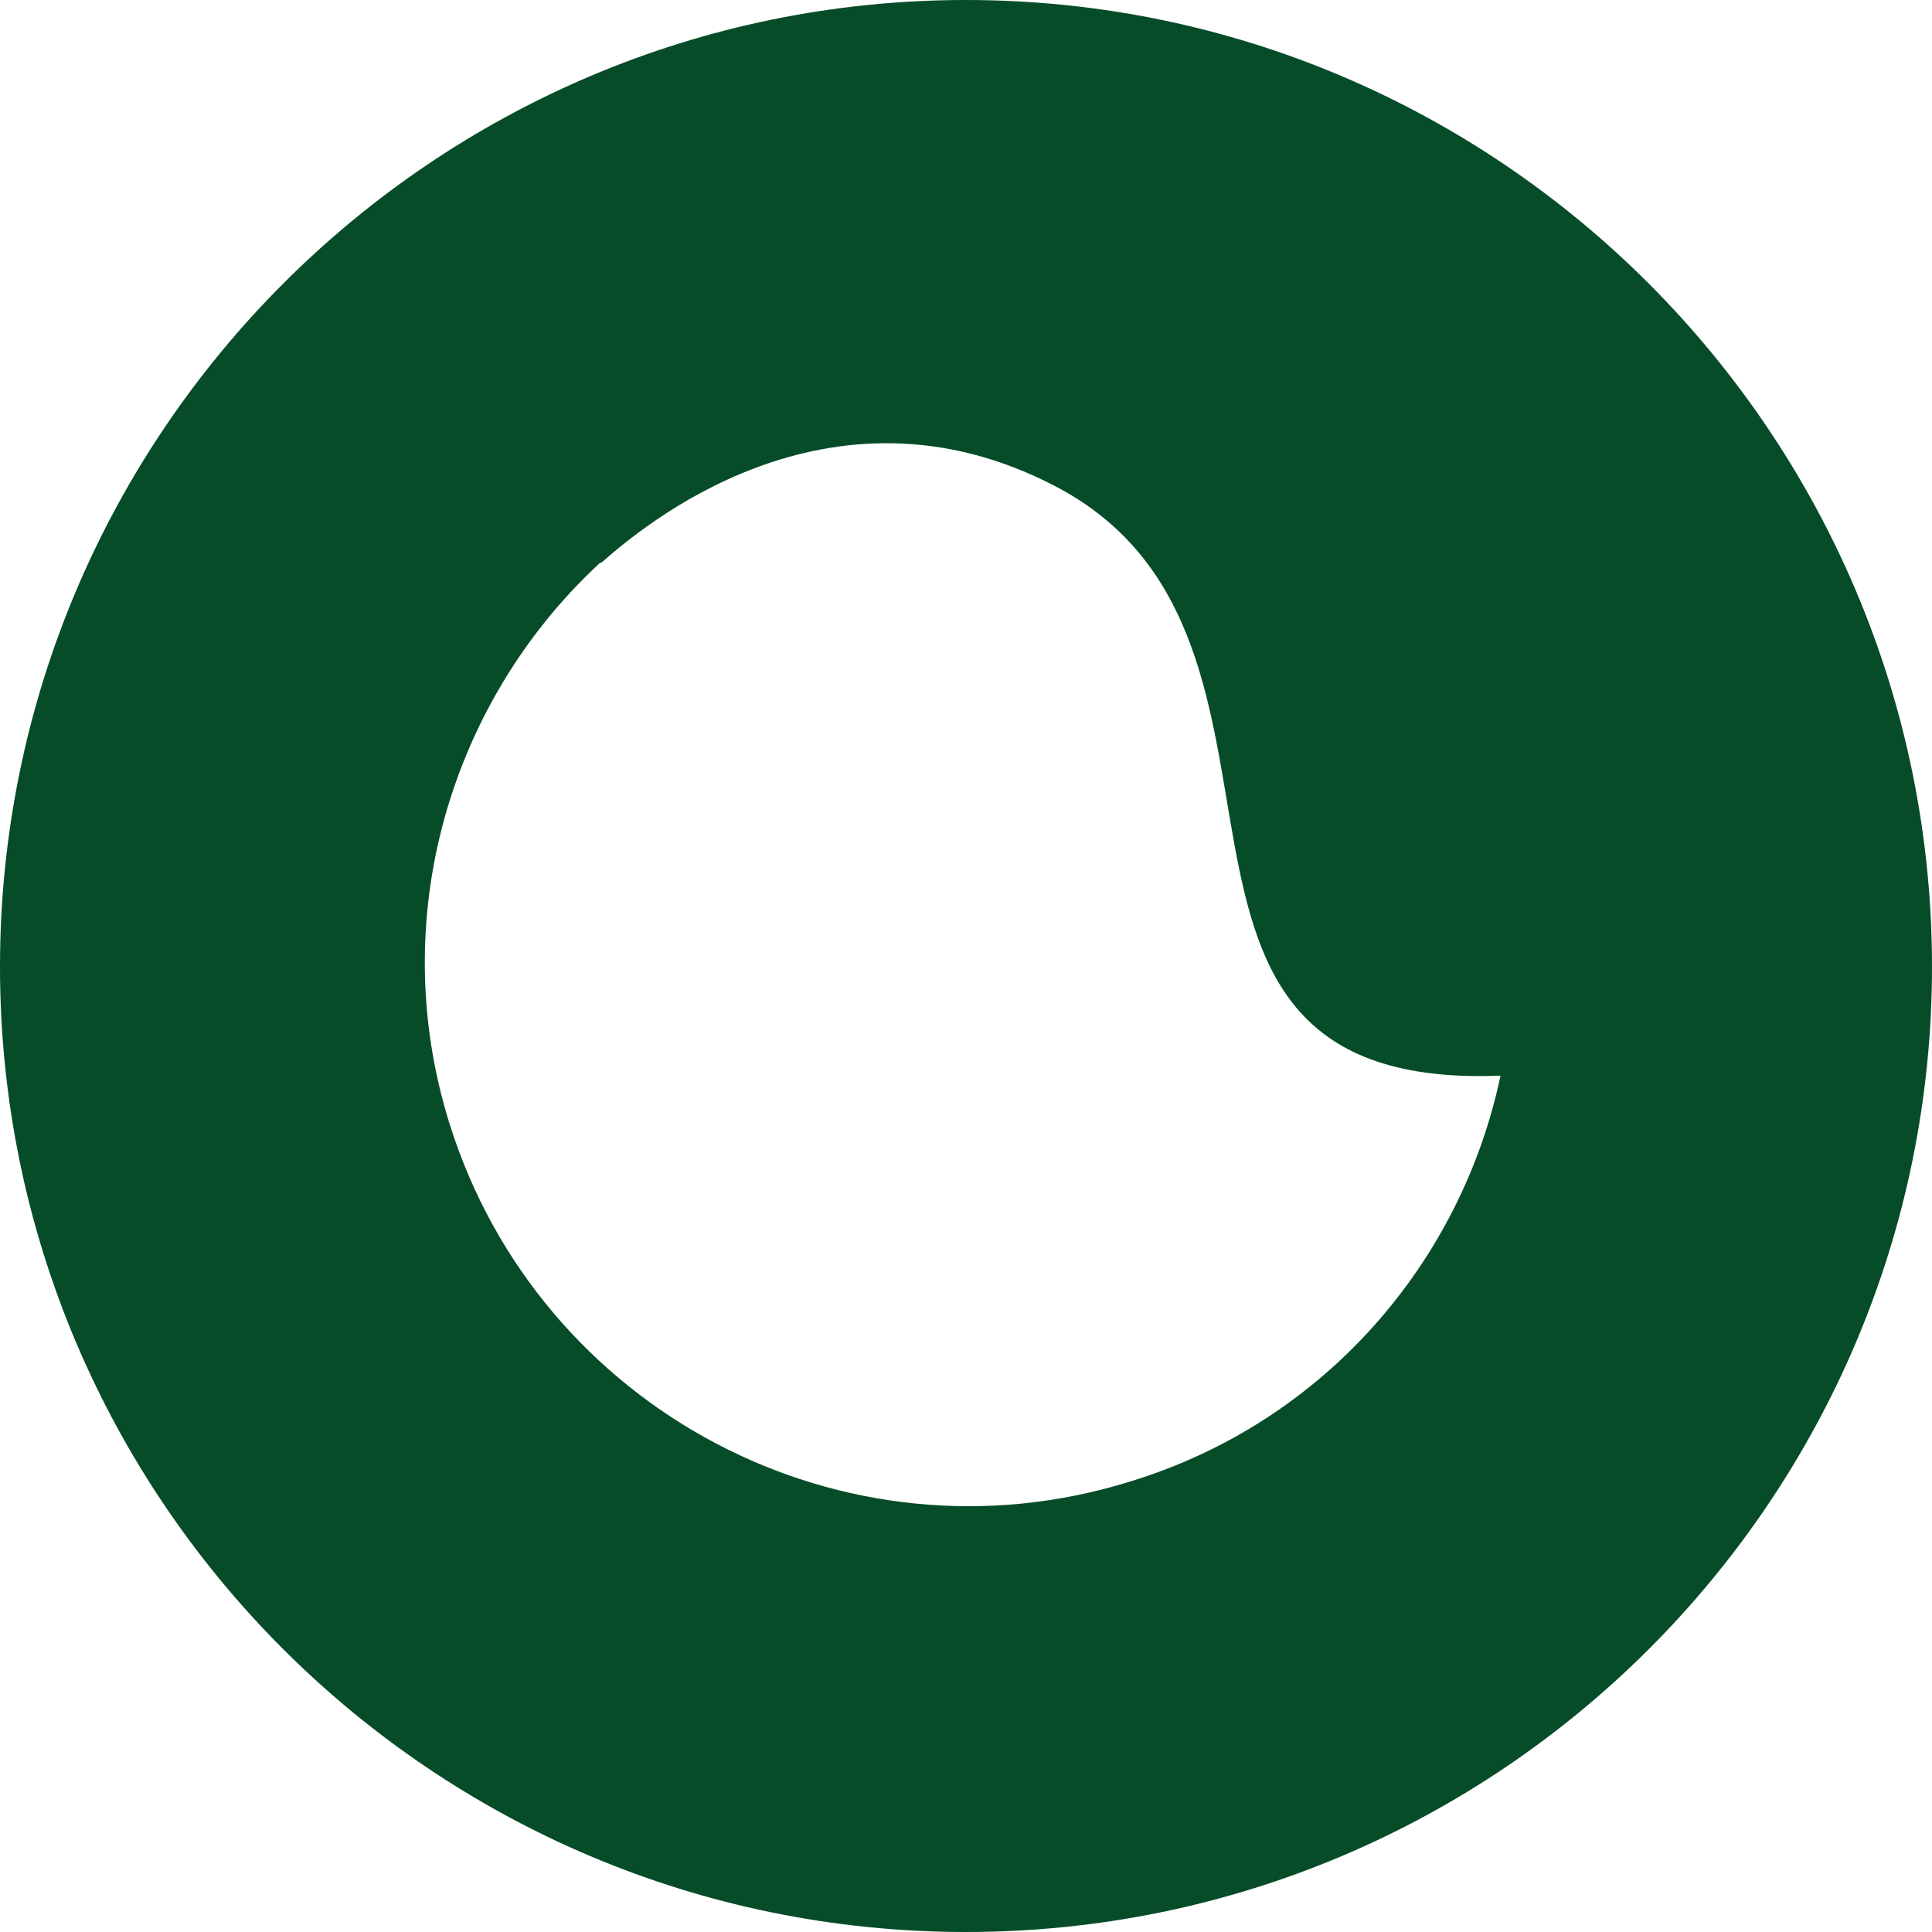
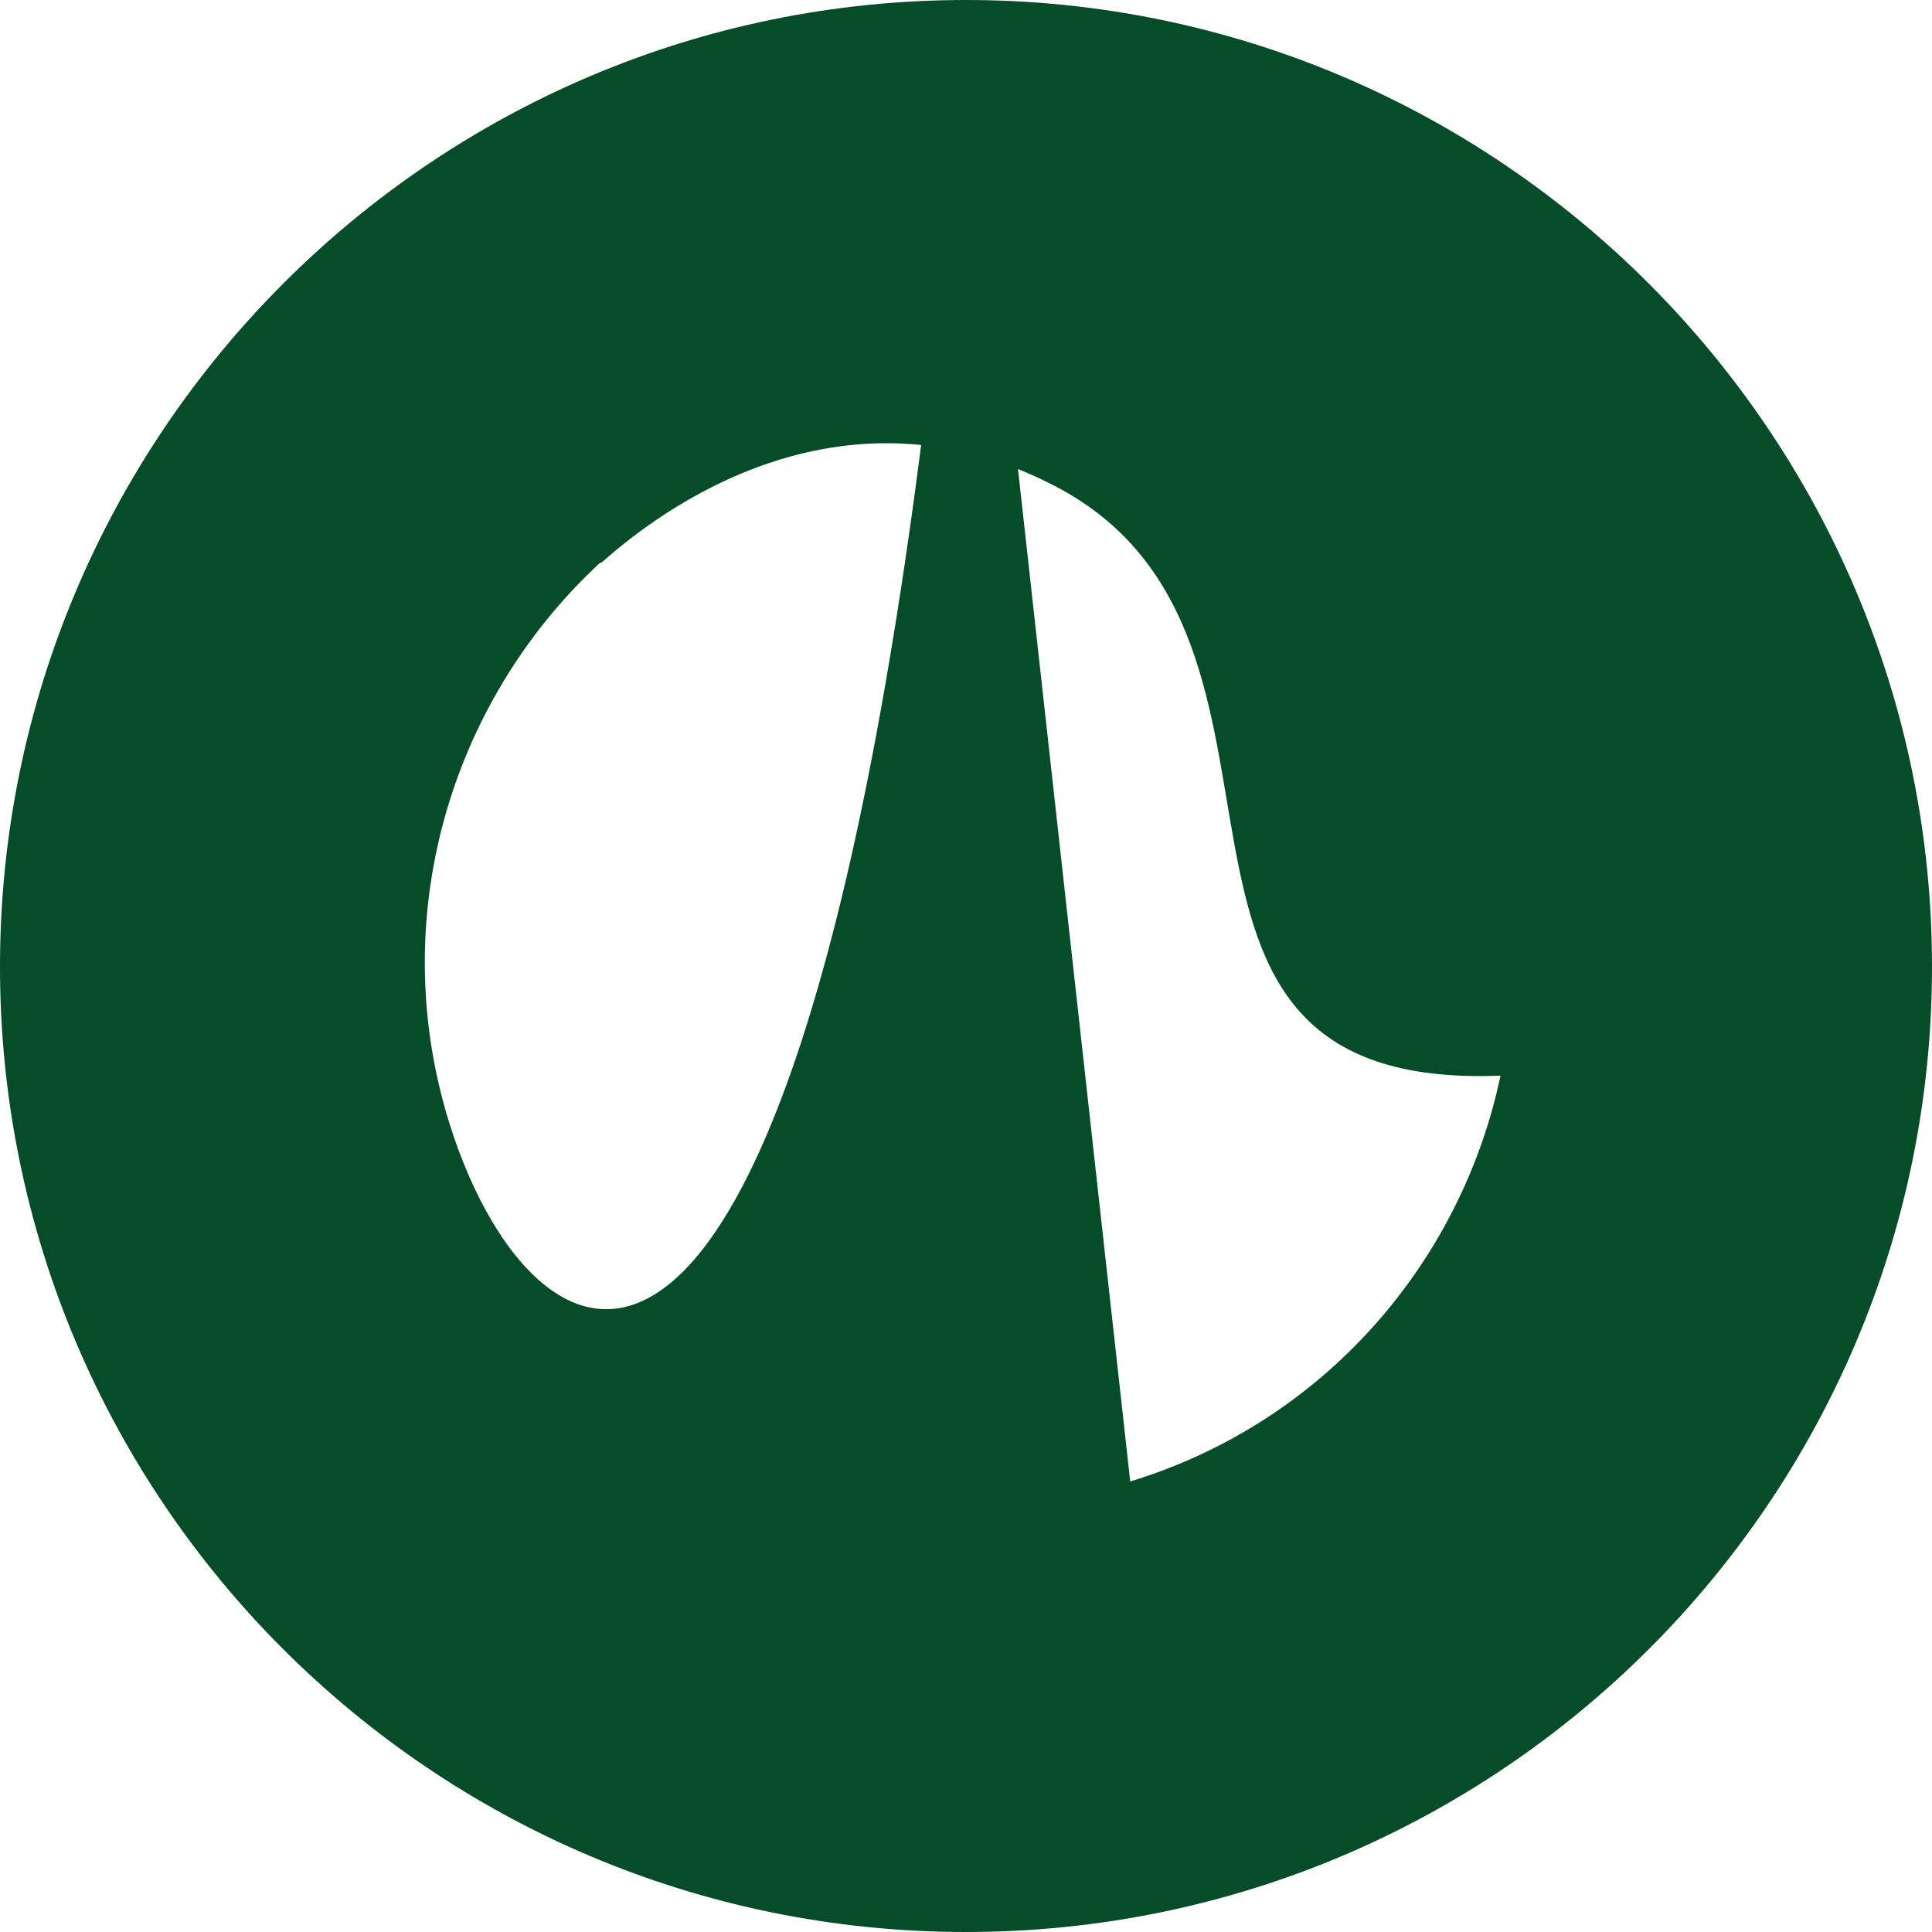
<svg xmlns="http://www.w3.org/2000/svg" fill="none" height="100%" overflow="visible" preserveAspectRatio="none" style="display: block;" viewBox="0 0 32 32" width="100%">
-   <path d="M16 0C7.172 0 0 7.191 0 16.012C0 24.834 7.172 32 16 32C24.828 32 32 24.834 32 16.012C32 7.191 24.828 0 16 0ZM18.72 24.538C13.972 26.02 8.927 23.351 7.444 18.607C6.38 15.197 7.468 11.639 9.892 9.365L9.917 9.341C9.917 9.341 9.941 9.316 9.966 9.316C10.584 8.772 13.7 6.079 17.484 8.056C22.306 10.576 18.102 18.088 24.853 17.816C24.21 20.88 21.96 23.549 18.72 24.538Z" fill="#064C28" id="Vector" />
+   <path d="M16 0C7.172 0 0 7.191 0 16.012C0 24.834 7.172 32 16 32C24.828 32 32 24.834 32 16.012C32 7.191 24.828 0 16 0ZC13.972 26.02 8.927 23.351 7.444 18.607C6.38 15.197 7.468 11.639 9.892 9.365L9.917 9.341C9.917 9.341 9.941 9.316 9.966 9.316C10.584 8.772 13.7 6.079 17.484 8.056C22.306 10.576 18.102 18.088 24.853 17.816C24.21 20.88 21.96 23.549 18.72 24.538Z" fill="#064C28" id="Vector" />
</svg>